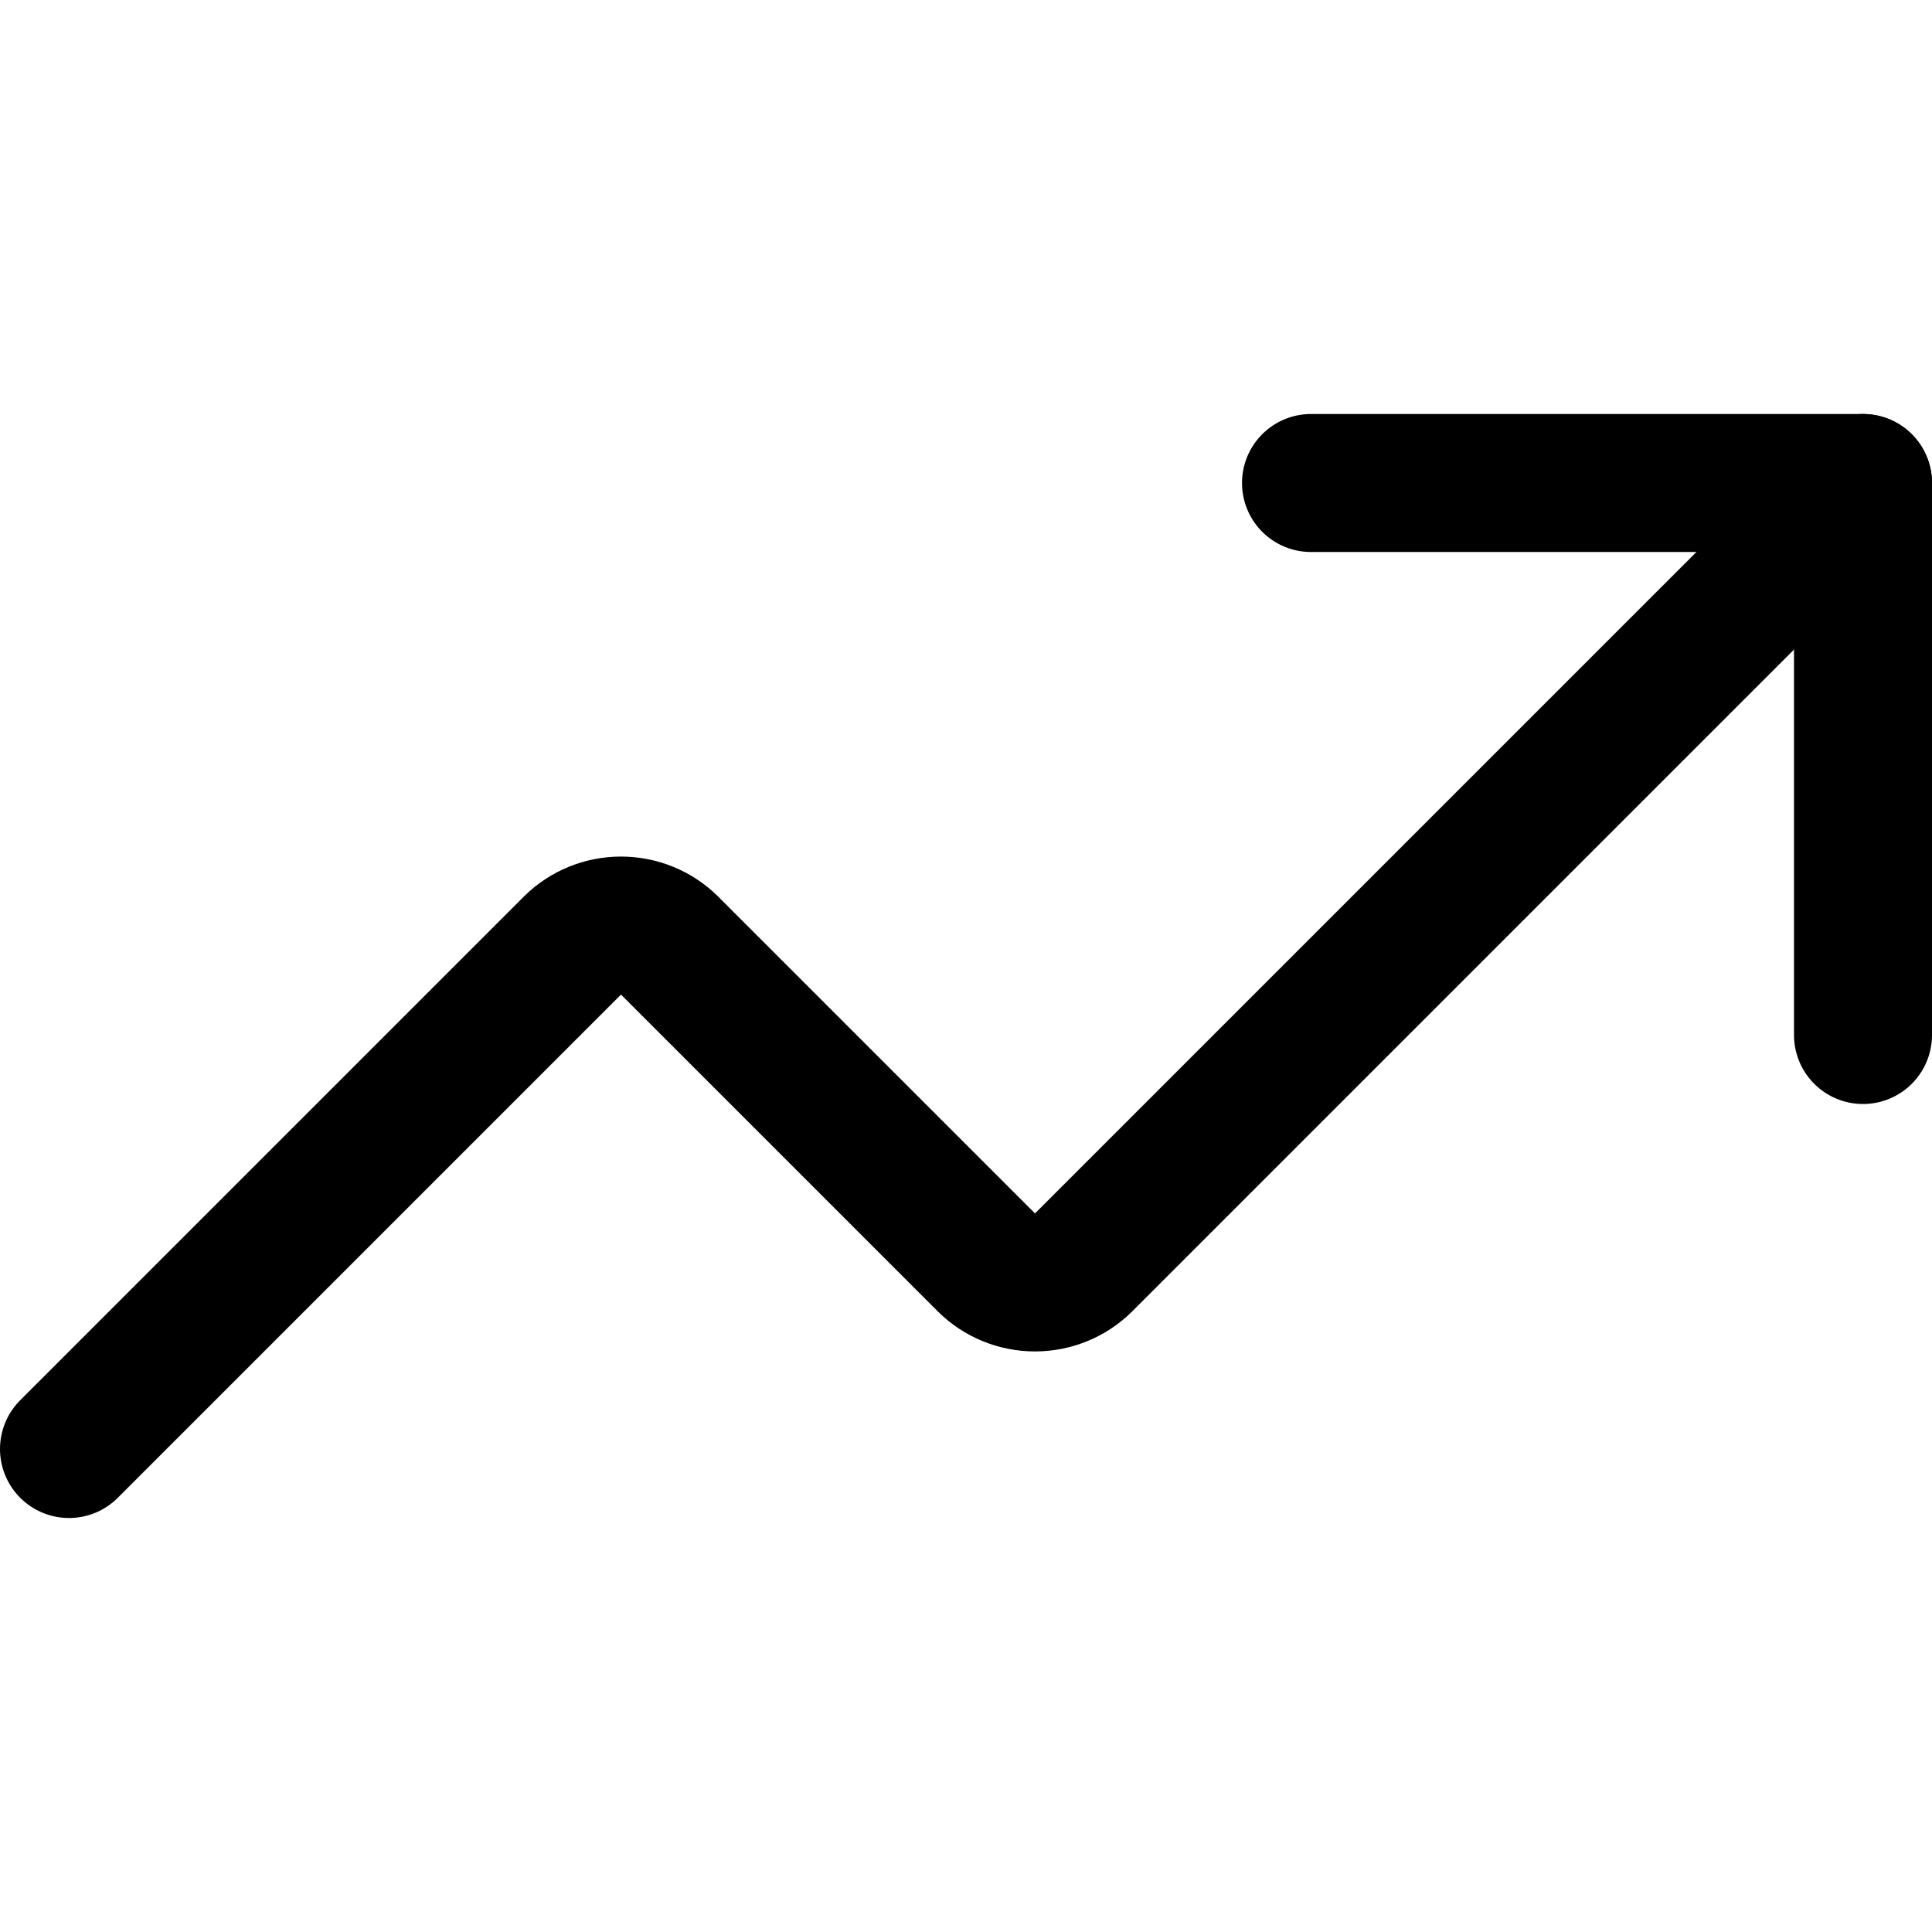
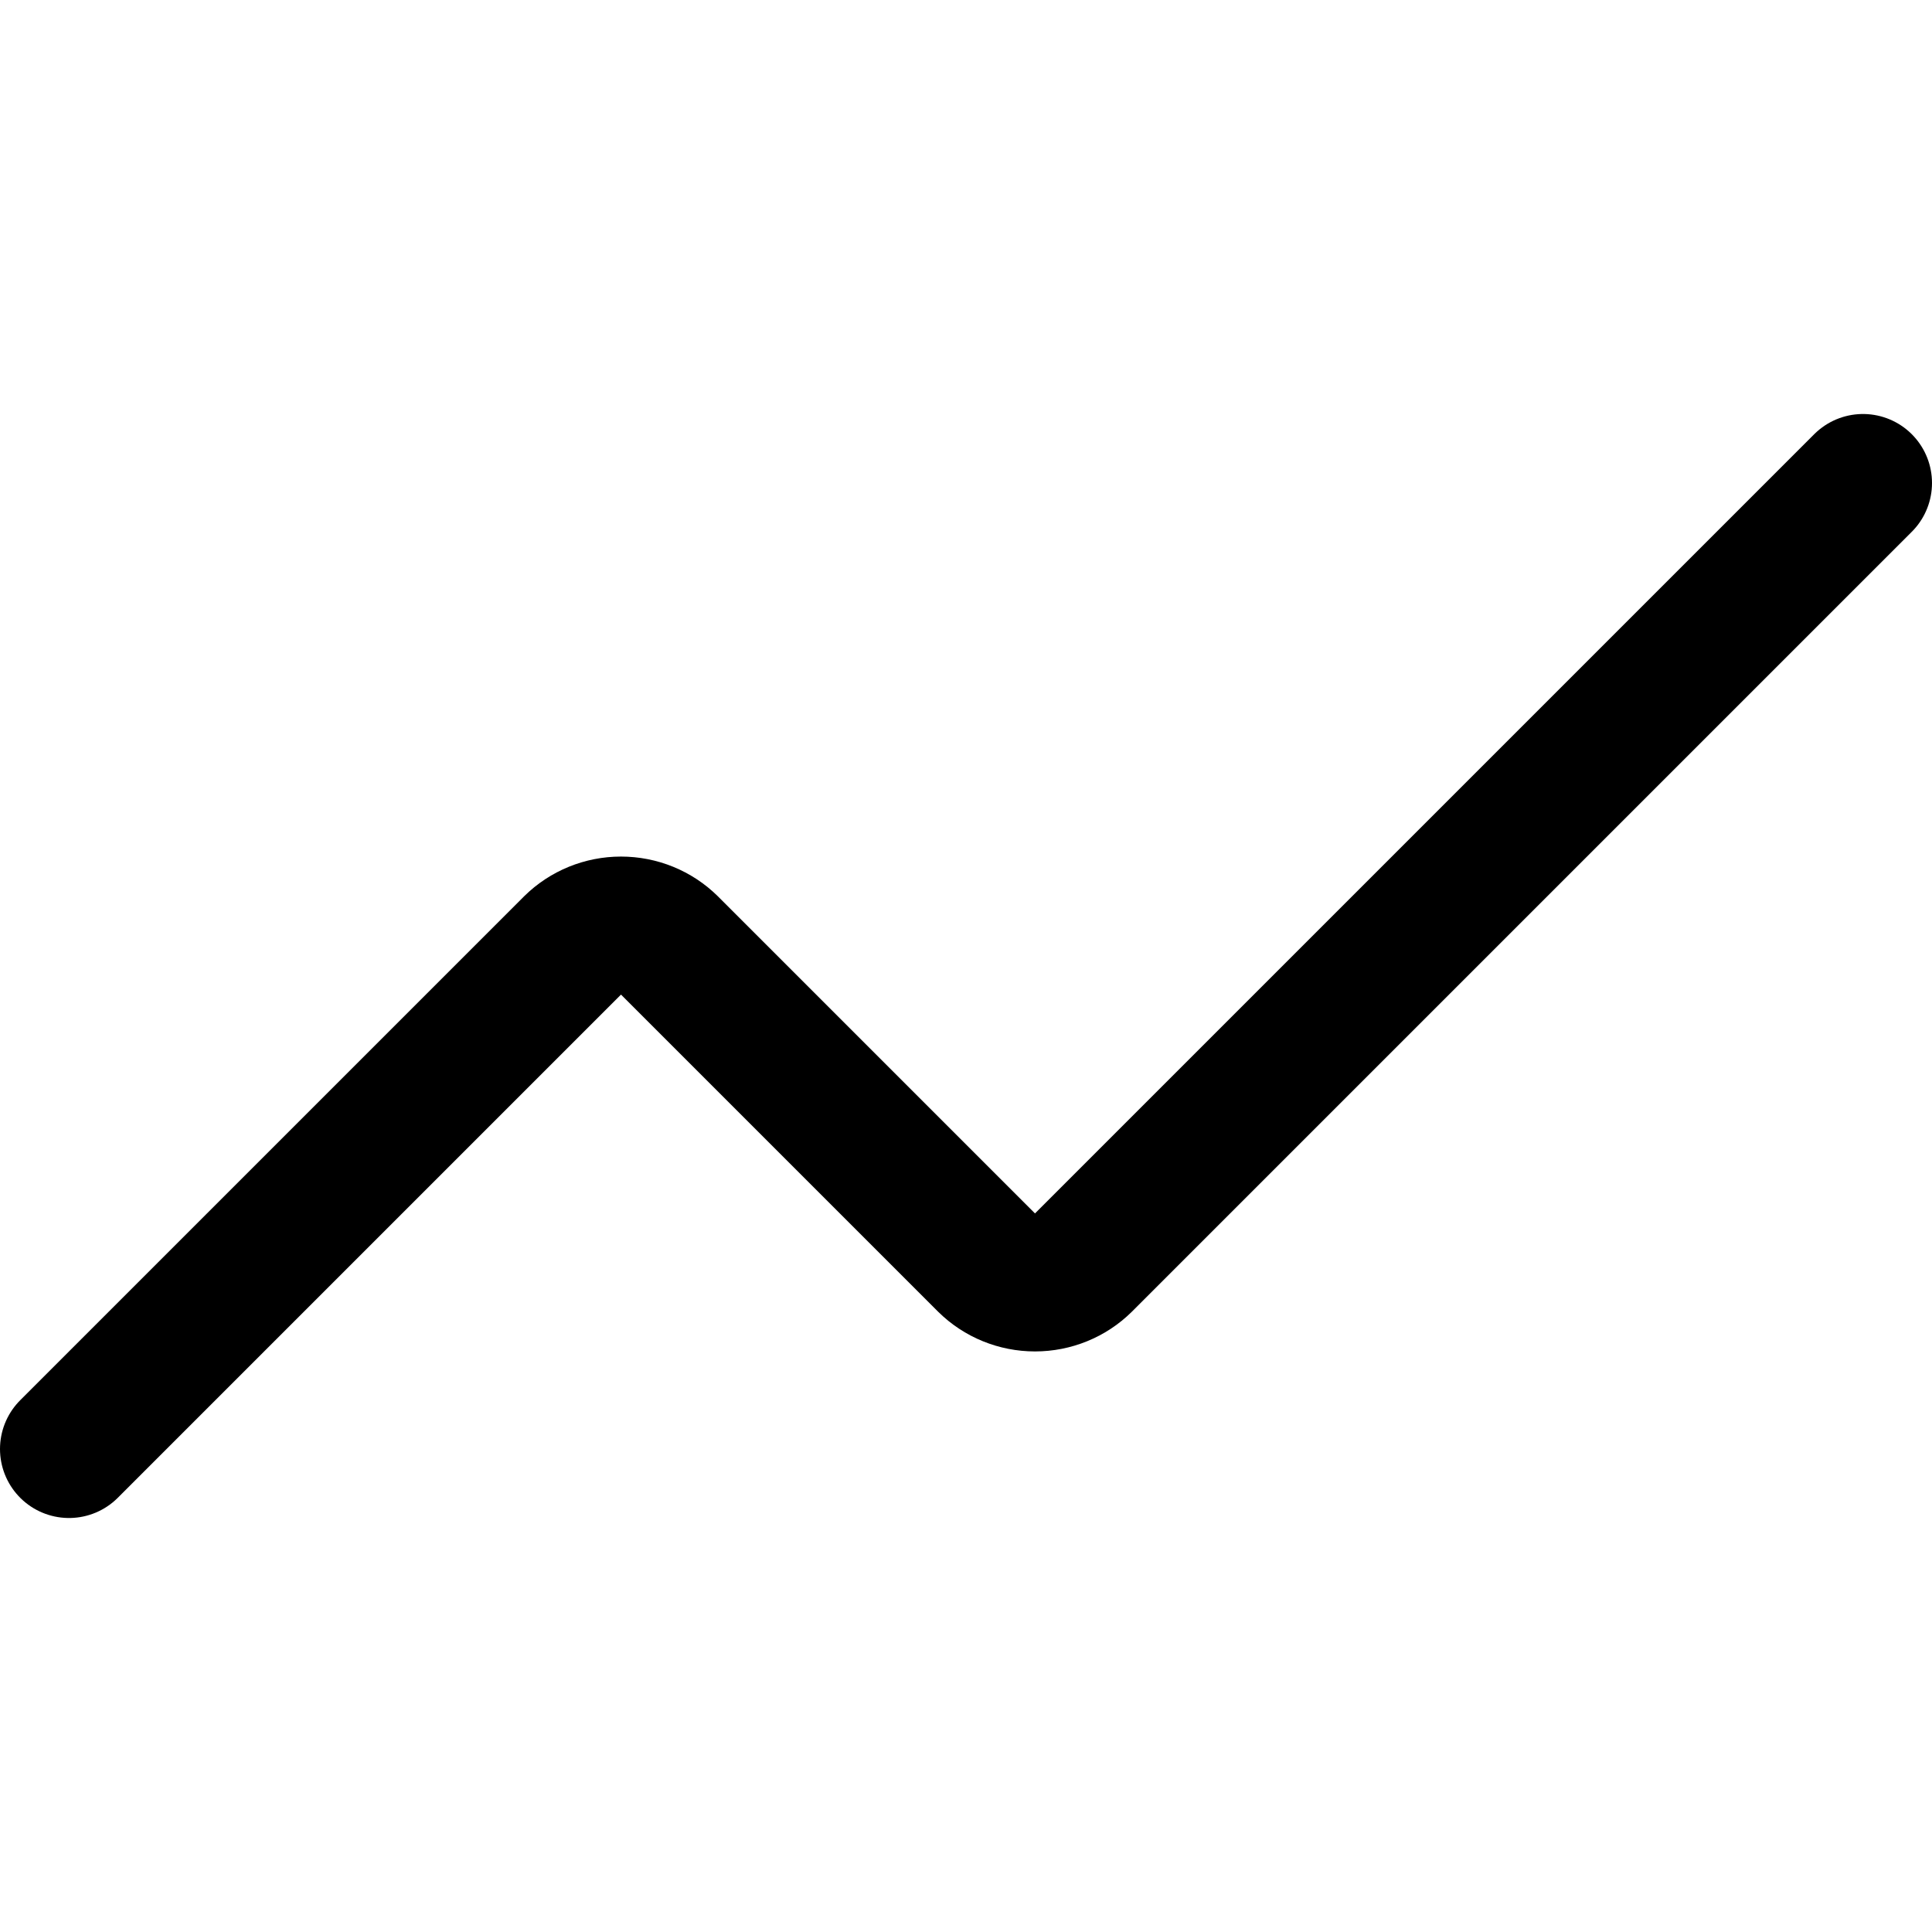
<svg xmlns="http://www.w3.org/2000/svg" fill="none" viewBox="0 0 14 14" id="Graph-Arrow-Increase--Streamline-Core">
  <desc>
    Graph Arrow Increase Streamline Icon: https://streamlinehq.com
  </desc>
  <g id="graph-arrow-increase--ascend-growth-up-arrow-stats-graph-right-grow">
-     <path id="Vector" stroke="#000000" stroke-linecap="round" stroke-linejoin="round" d="M9.5 3.5h4v4" stroke-width="1" />
    <path id="Vector_2" stroke="#000000" stroke-linecap="round" stroke-linejoin="round" d="M13.5 3.5 7.85 9.15c-0.093 0.092 -0.219 0.143 -0.35 0.143 -0.131 0 -0.257 -0.051 -0.35 -0.143l-2.3 -2.3c-0.093 -0.092 -0.219 -0.143 -0.35 -0.143 -0.131 0 -0.257 0.051 -0.35 0.143L0.5 10.5" stroke-width="1" />
  </g>
</svg>